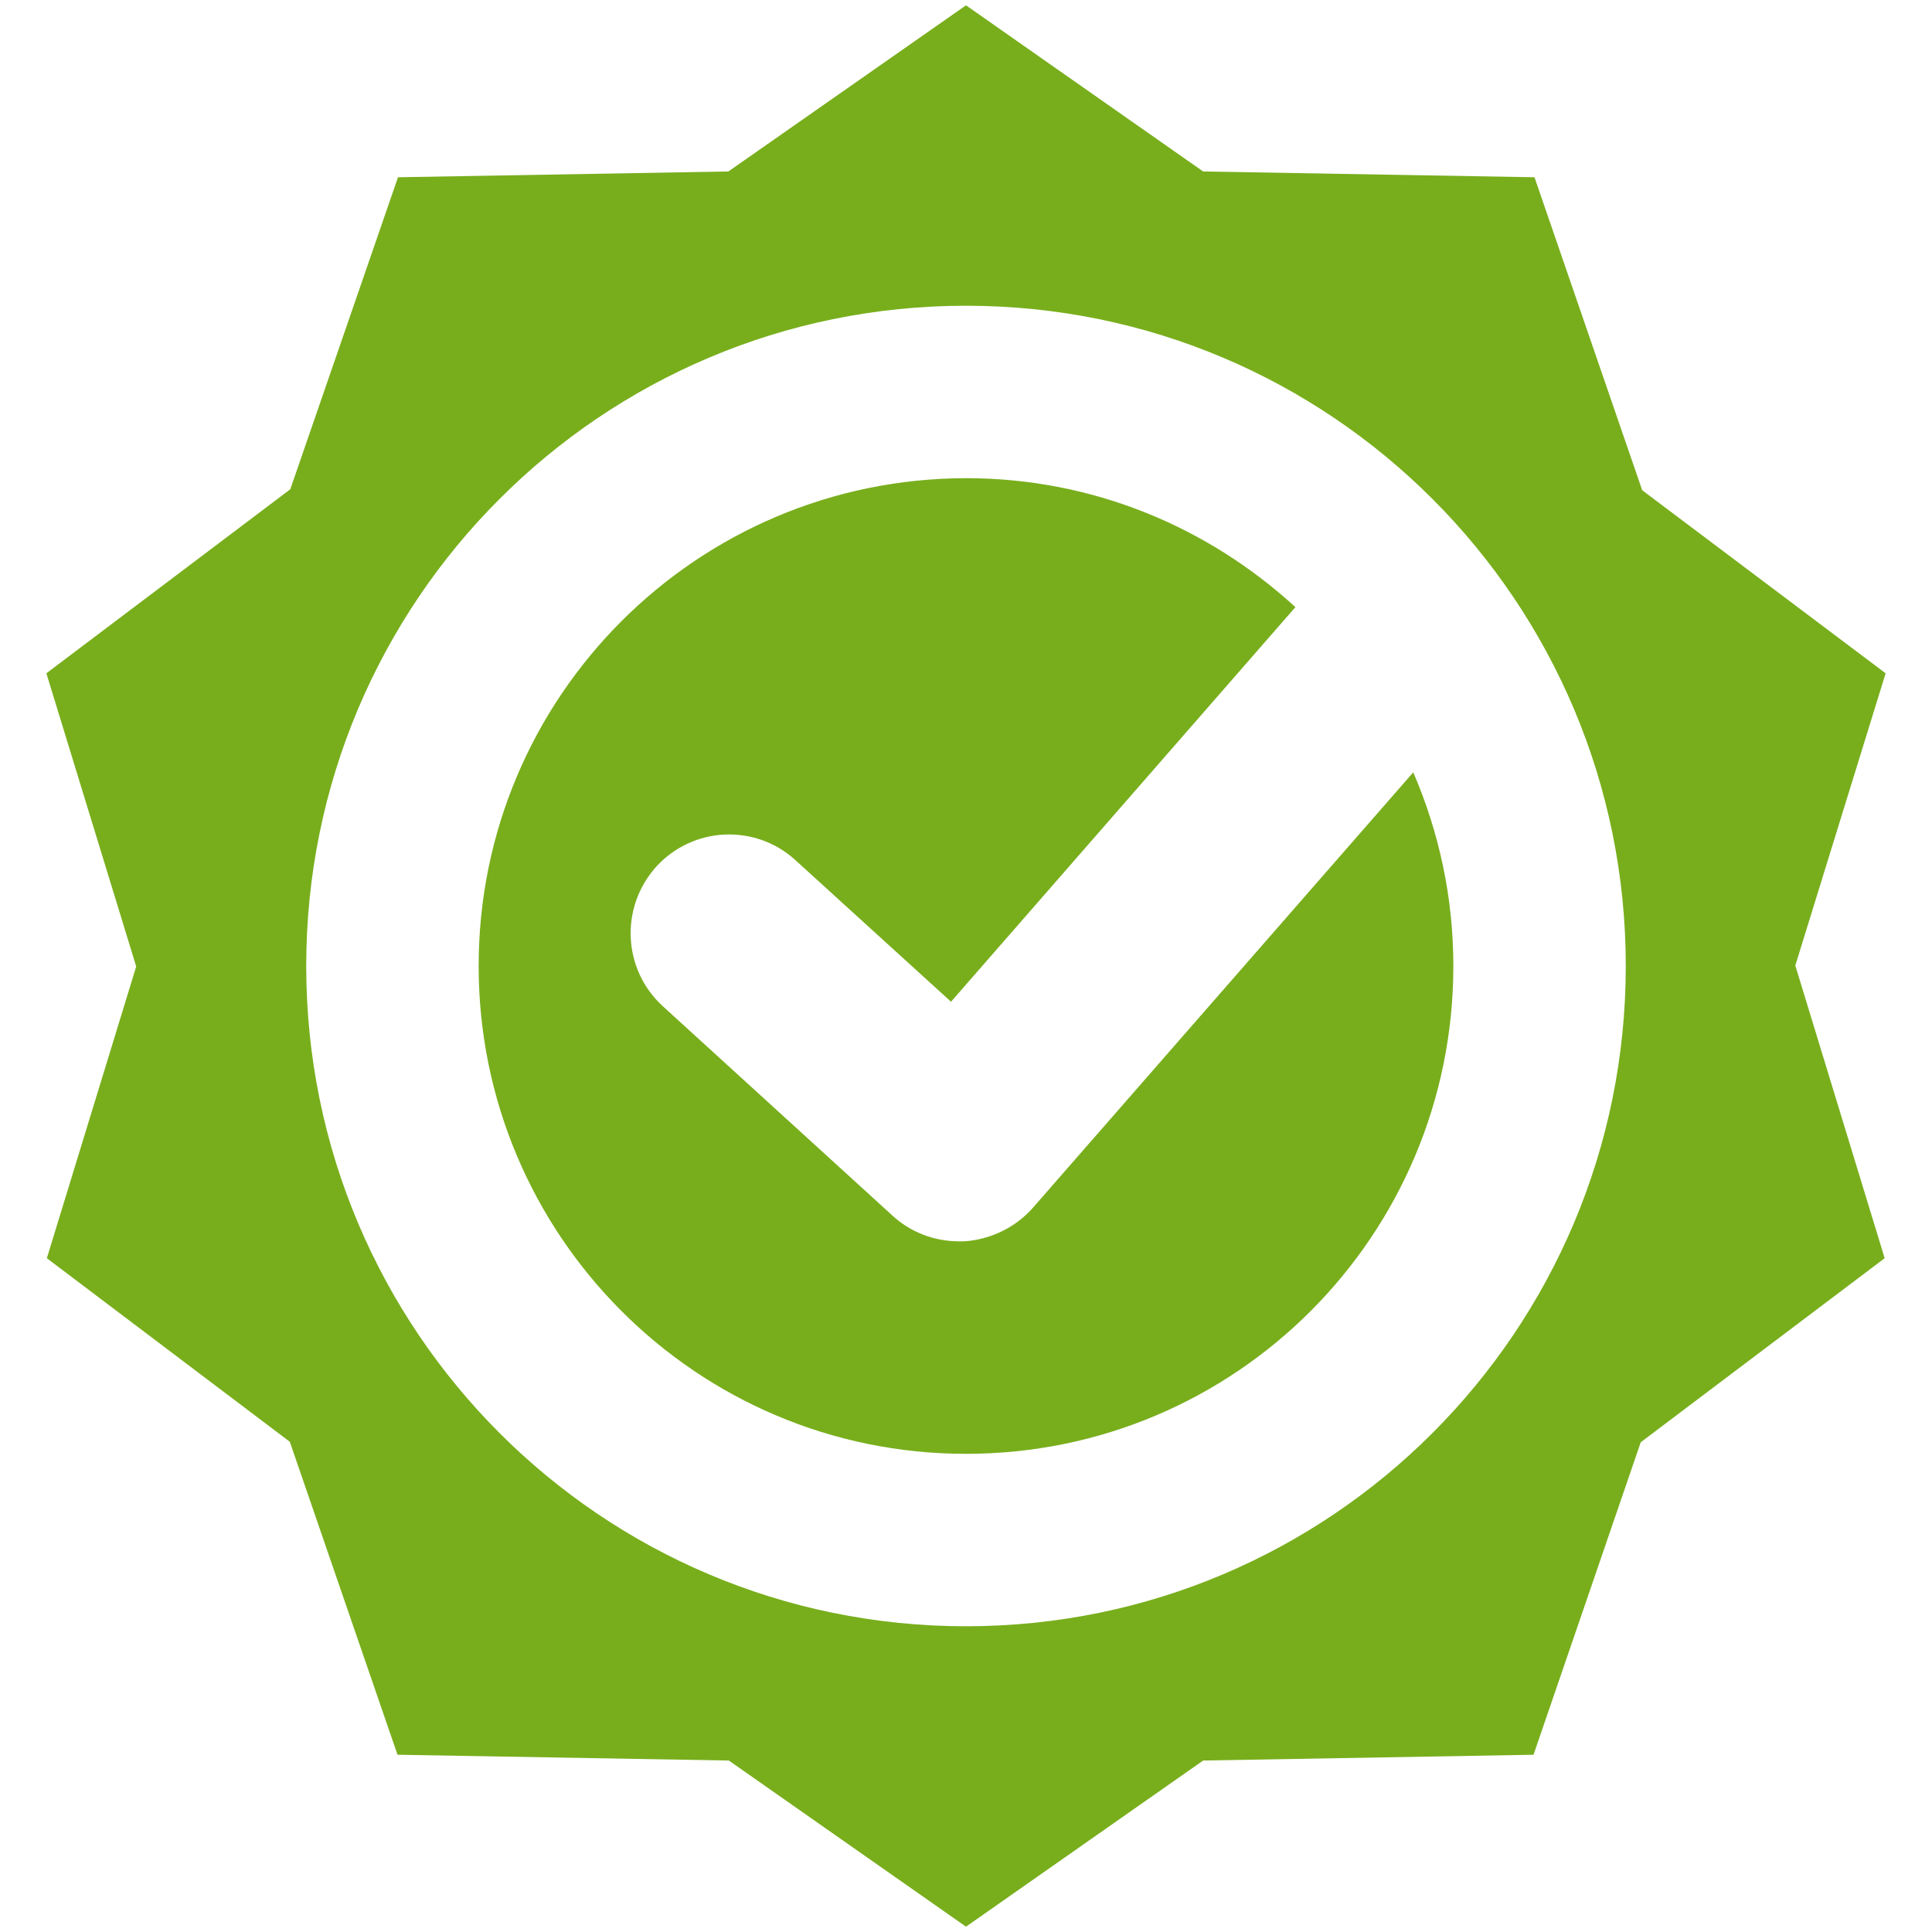
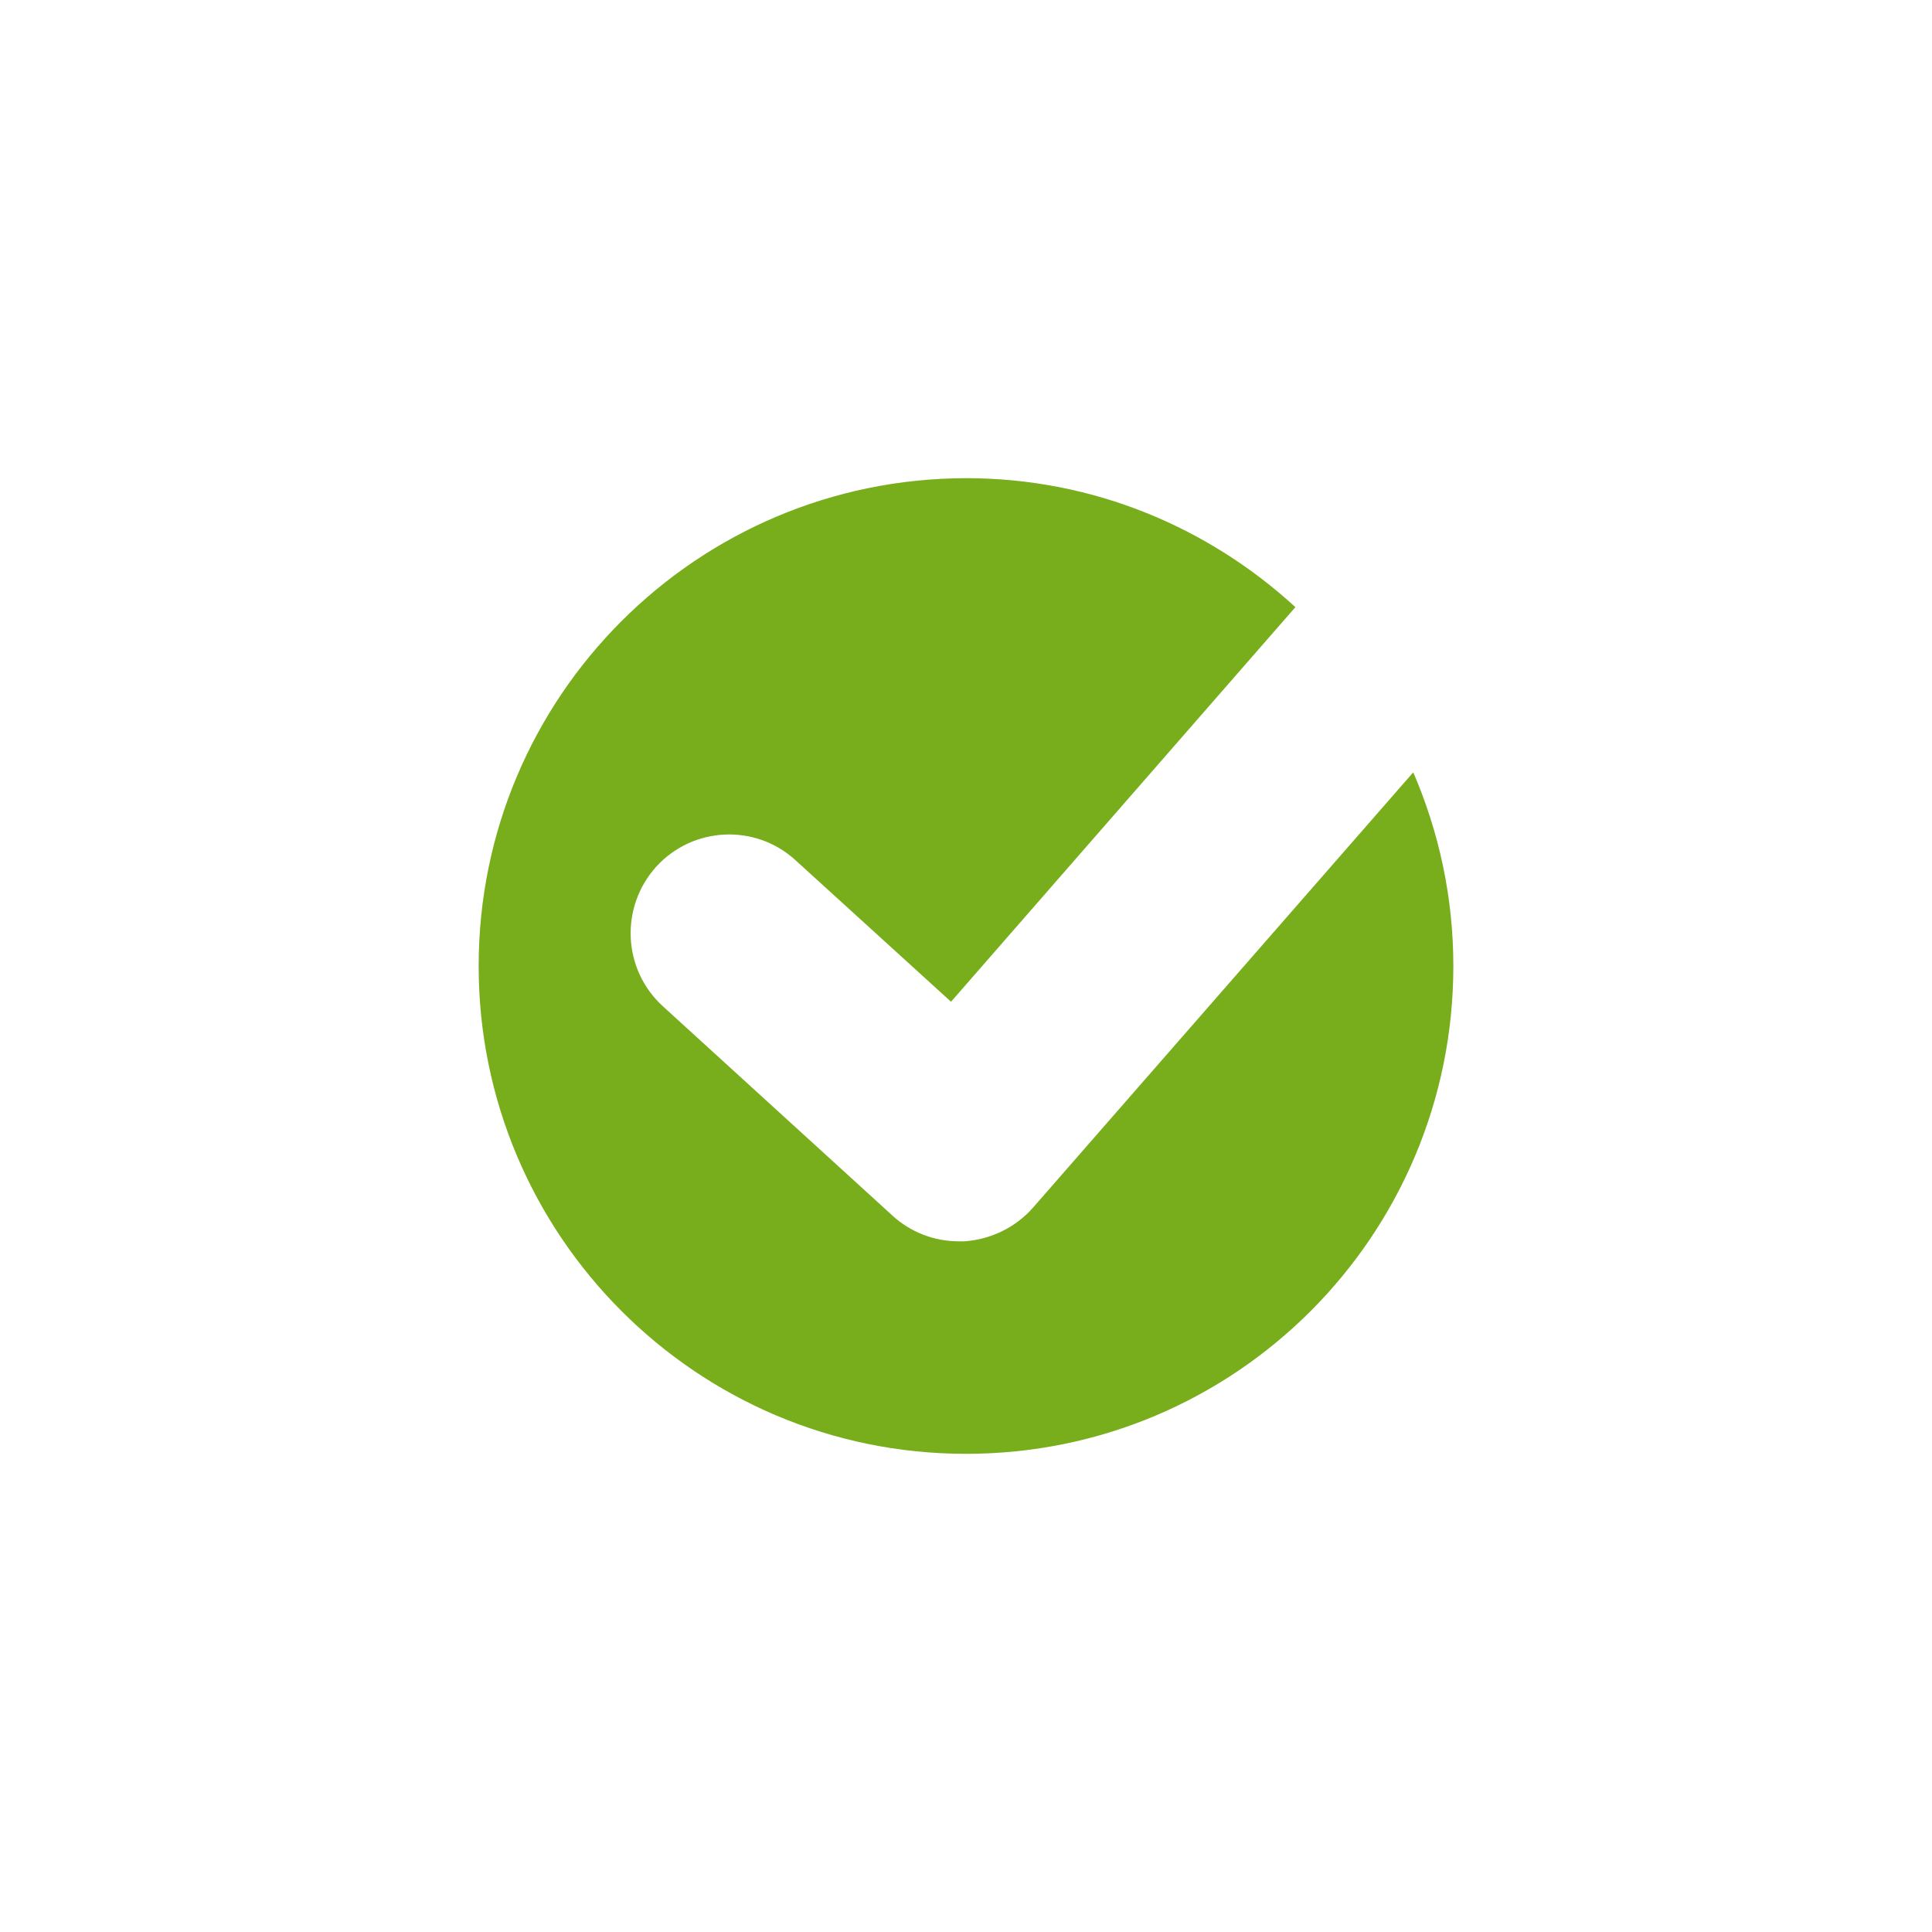
<svg xmlns="http://www.w3.org/2000/svg" version="1.1" id="Vrstva_1" x="0px" y="0px" viewBox="0 0 40 40" style="enable-background:new 0 0 40 40;" xml:space="preserve">
  <style type="text/css">
	.st0{fill:#78AE1C;}
</style>
  <g>
    <g>
-       <path class="st0" d="M39.04,13.94L34,10.15l-2.23-6.48l-6.86-0.12L20,0.11l-4.92,3.44L8.24,3.67l-2.23,6.46l-5.05,3.81l1.86,6.07    l-1.85,6.04L6,29.85l2.23,6.48l6.86,0.12l4.91,3.44l4.91-3.44l6.84-0.12l2.22-6.47l5.05-3.81l-1.85-6.06L39.04,13.94z M20,33.67    c-7.55,0-13.66-6.12-13.66-13.67c0-7.55,6.11-13.67,13.66-13.67c7.55,0,13.66,6.12,13.66,13.67C33.66,27.55,27.55,33.67,20,33.67z    " />
-     </g>
+       </g>
    <g>
      <path class="st0" d="M21.39,25c-0.36,0.41-0.87,0.66-1.42,0.7c-0.04,0-0.07,0-0.12,0c-0.51,0-1-0.19-1.37-0.53l-4.76-4.34    c-0.83-0.76-0.89-2.05-0.13-2.89c0.76-0.83,2.05-0.89,2.88-0.13l3.22,2.93l7.13-8.17c-1.8-1.65-4.18-2.67-6.82-2.67    C14.42,9.91,9.91,14.43,9.91,20c0,5.57,4.51,10.1,10.09,10.1c5.58,0,10.09-4.52,10.09-10.1c0-1.43-0.3-2.78-0.83-4.01L21.39,25z" />
    </g>
  </g>
</svg>